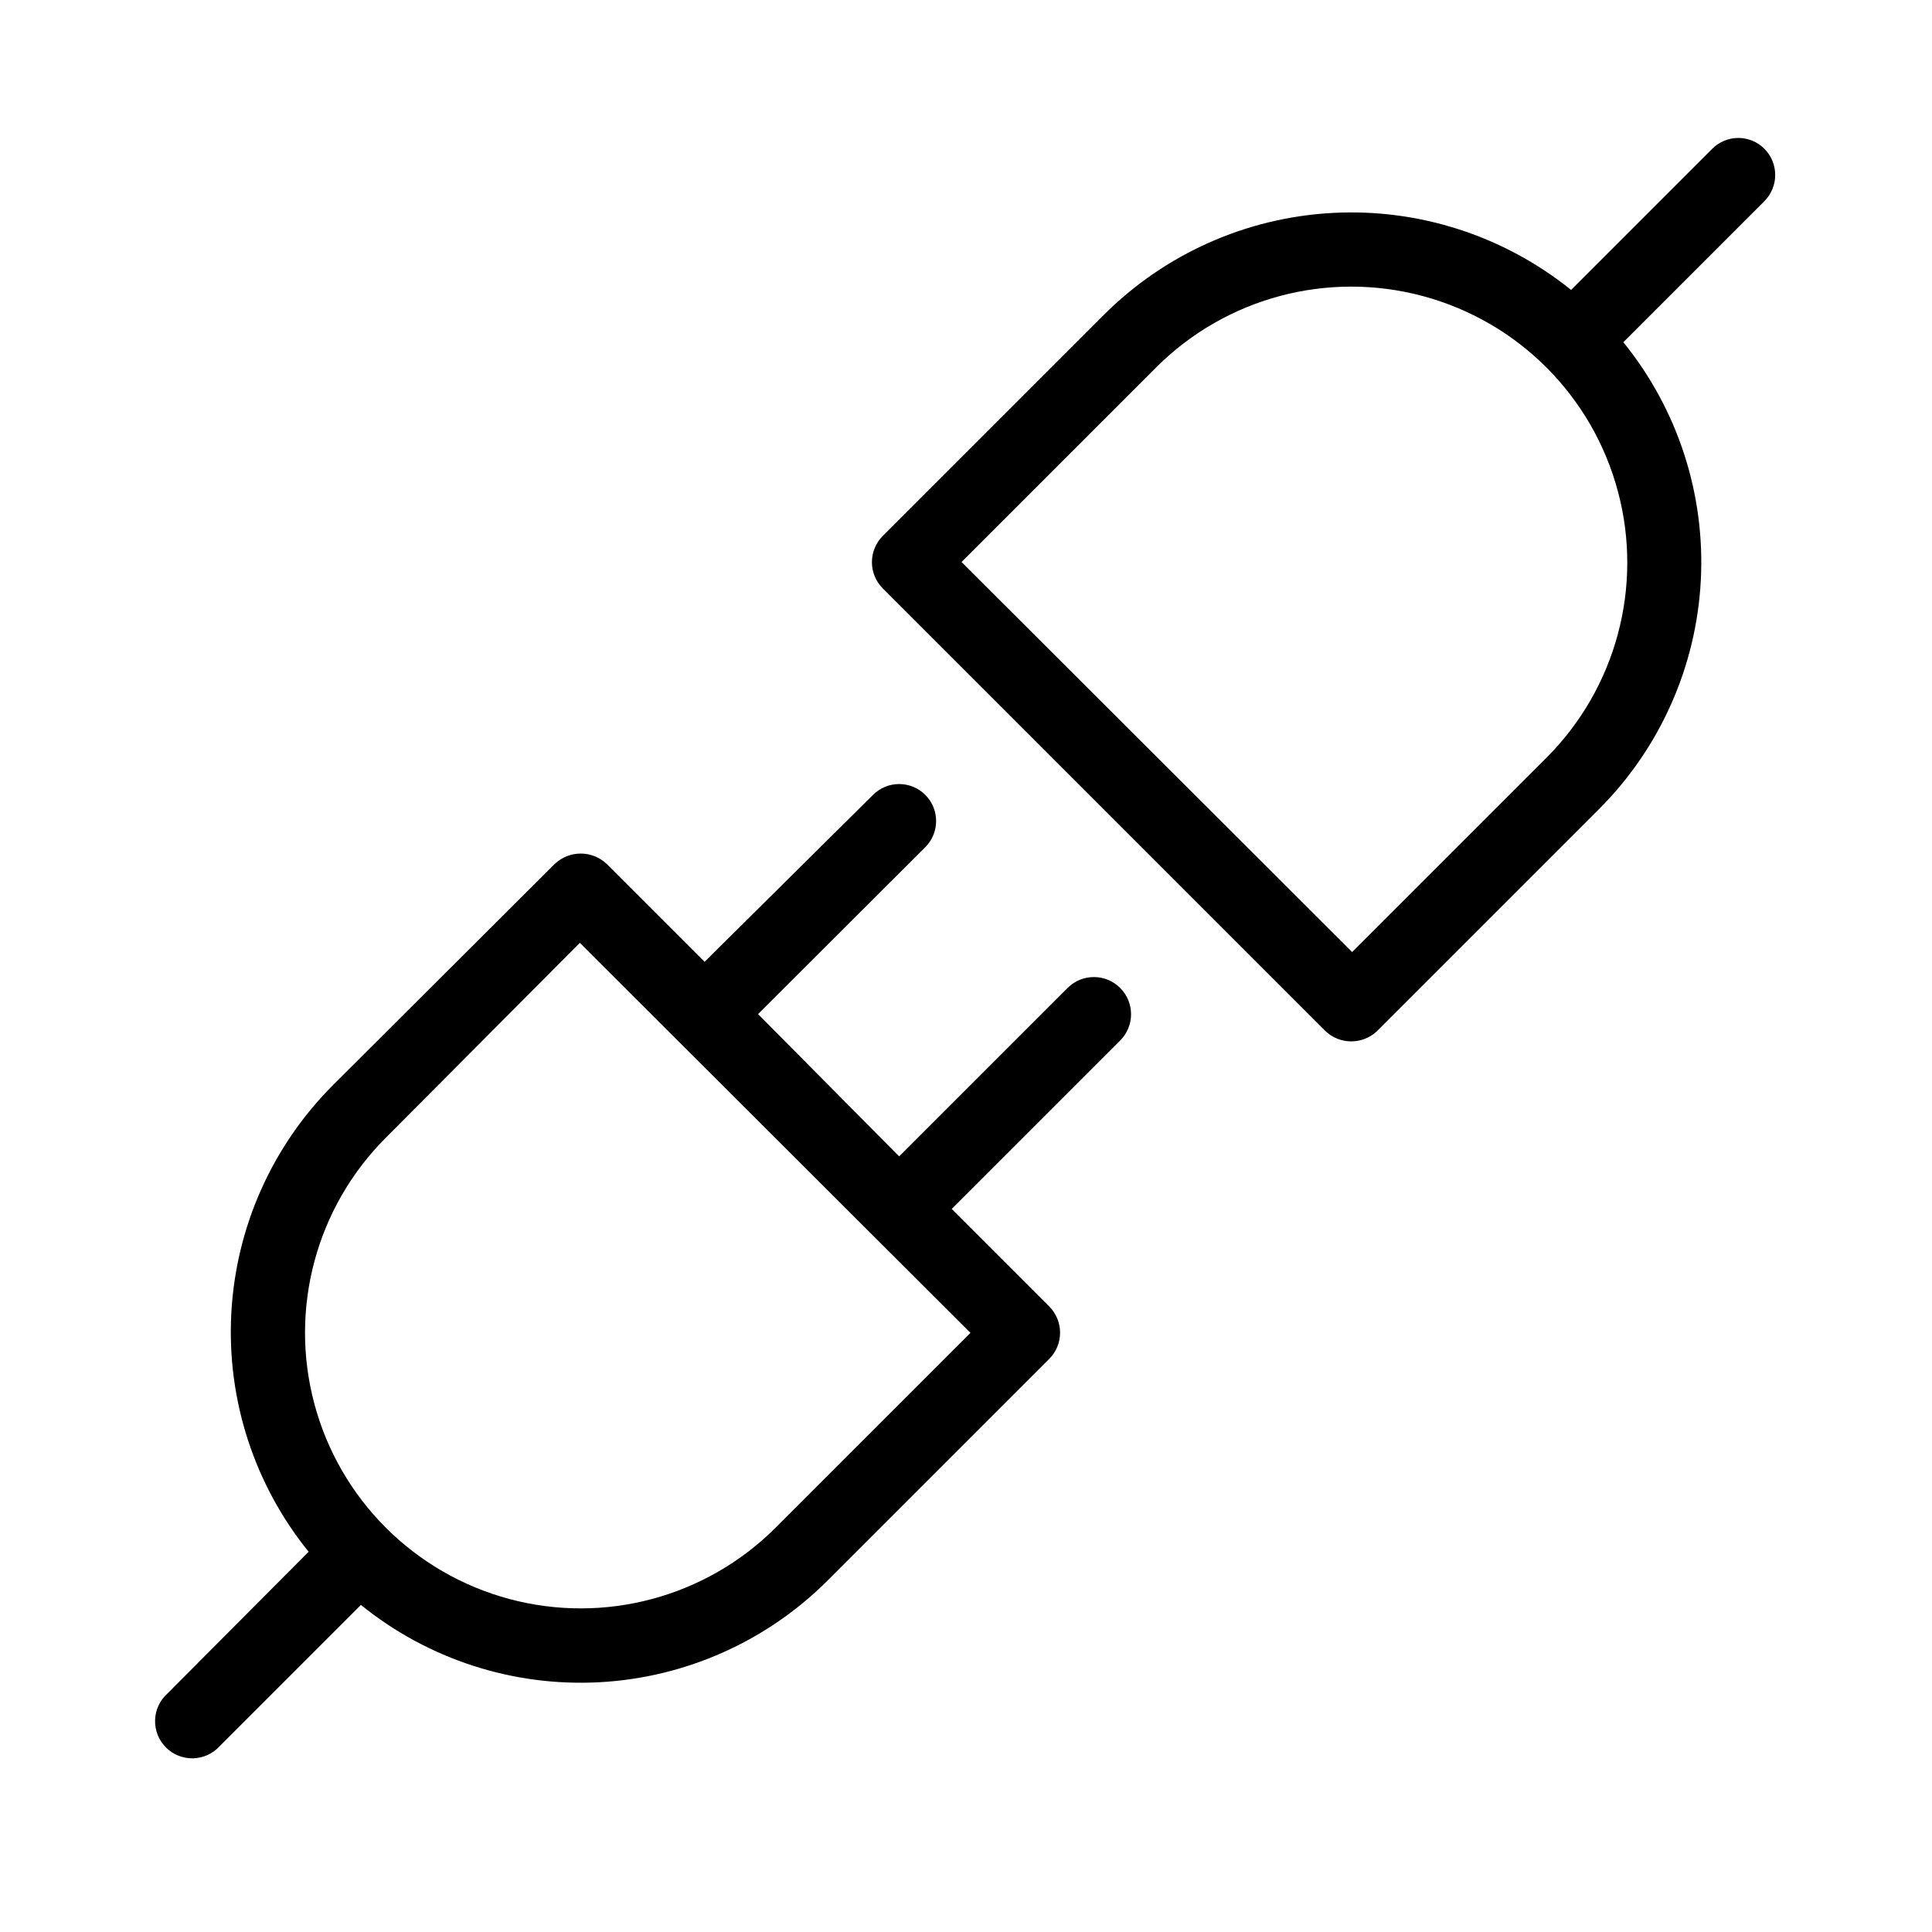
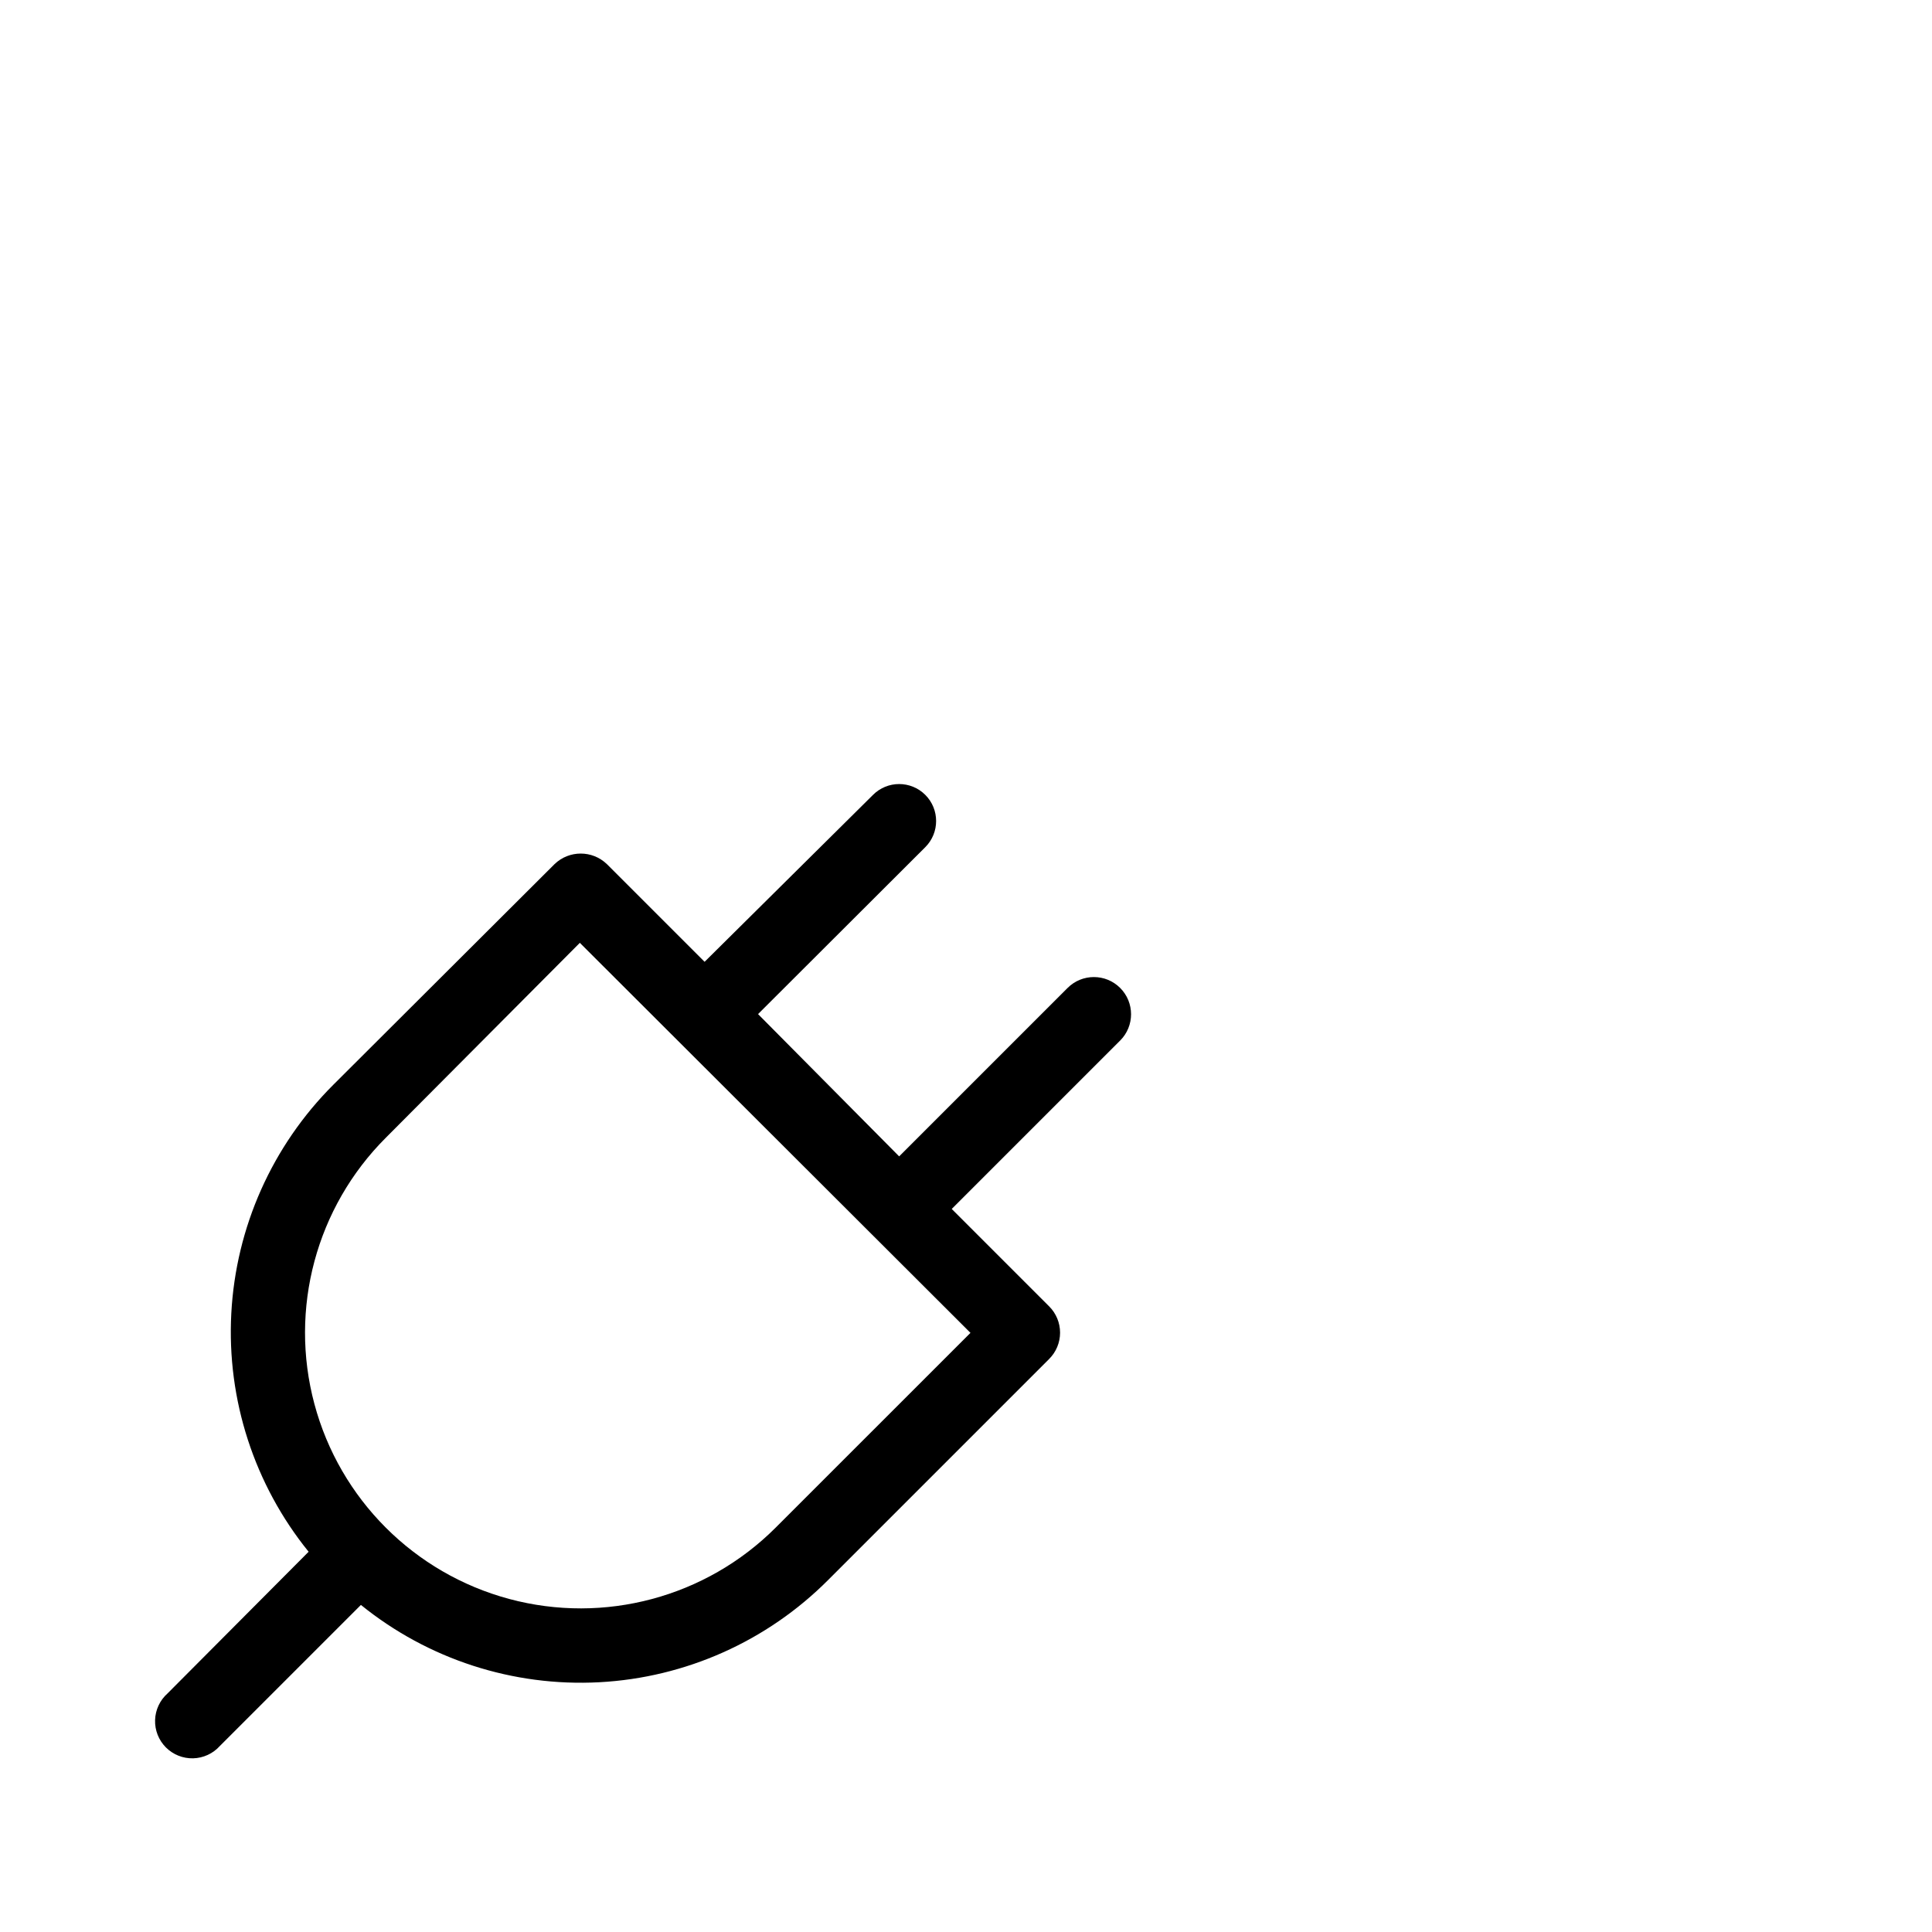
<svg xmlns="http://www.w3.org/2000/svg" fill="#000000" width="800px" height="800px" version="1.1" viewBox="144 144 512 512">
  <g>
    <path d="m426.92 405.82-44.633 44.633-37.395-37.707 44.32-44.238c3.824-3.828 3.824-10.031 0-13.855-3.828-3.828-10.031-3.828-13.855 0l-44.633 44.238-25.898-25.898h-0.004c-3.867-3.719-9.984-3.719-13.852 0l-58.648 58.492c-16.191 16.172-25.82 37.766-27.027 60.617-1.207 22.852 6.094 45.344 20.492 63.129l-37.391 37.551c-2.023 1.797-3.215 4.348-3.297 7.051-0.086 2.703 0.949 5.324 2.856 7.242 1.91 1.918 4.523 2.965 7.227 2.898 2.703-0.07 5.262-1.246 7.07-3.258l37.391-37.391v-0.004c17.801 14.414 40.312 21.711 63.184 20.492 22.871-1.223 44.477-10.879 60.645-27.102l58.566-58.566v-0.004c1.852-1.844 2.891-4.352 2.891-6.965 0-2.613-1.039-5.121-2.891-6.969l-25.82-25.82 44.633-44.633h0.004c3.848-3.848 3.848-10.086 0-13.934-3.848-3.848-10.086-3.848-13.934 0zm-77.383 143.04c-18.465 18.449-45.367 25.645-70.578 18.883-25.207-6.766-44.895-26.469-51.641-51.68-6.746-25.215 0.473-52.113 18.938-70.562l51.406-51.641 103.52 103.36z" />
-     <path d="m611.6 183.44c-1.832-1.844-4.324-2.883-6.926-2.883s-5.094 1.039-6.93 2.883l-37.391 37.395c-17.824-14.359-40.324-21.629-63.18-20.41-22.855 1.223-44.453 10.844-60.648 27.023l-58.566 58.566c-1.852 1.848-2.891 4.352-2.891 6.965 0 2.617 1.039 5.121 2.891 6.969l117.21 117.21c3.852 3.758 10 3.758 13.855 0l58.648-58.648h-0.004c16.215-16.176 25.855-37.785 27.062-60.656 1.207-22.871-6.106-45.379-20.527-63.168l37.391-37.391v-0.004c3.805-3.836 3.805-10.02 0-13.855zm-57.859 161.46-51.402 51.402-103.52-103.36 51.641-51.641c18.508-18.449 45.449-25.621 70.68-18.82 25.23 6.801 44.914 26.547 51.641 51.797 6.727 25.25-0.531 52.172-19.039 70.621z" />
  </g>
</svg>